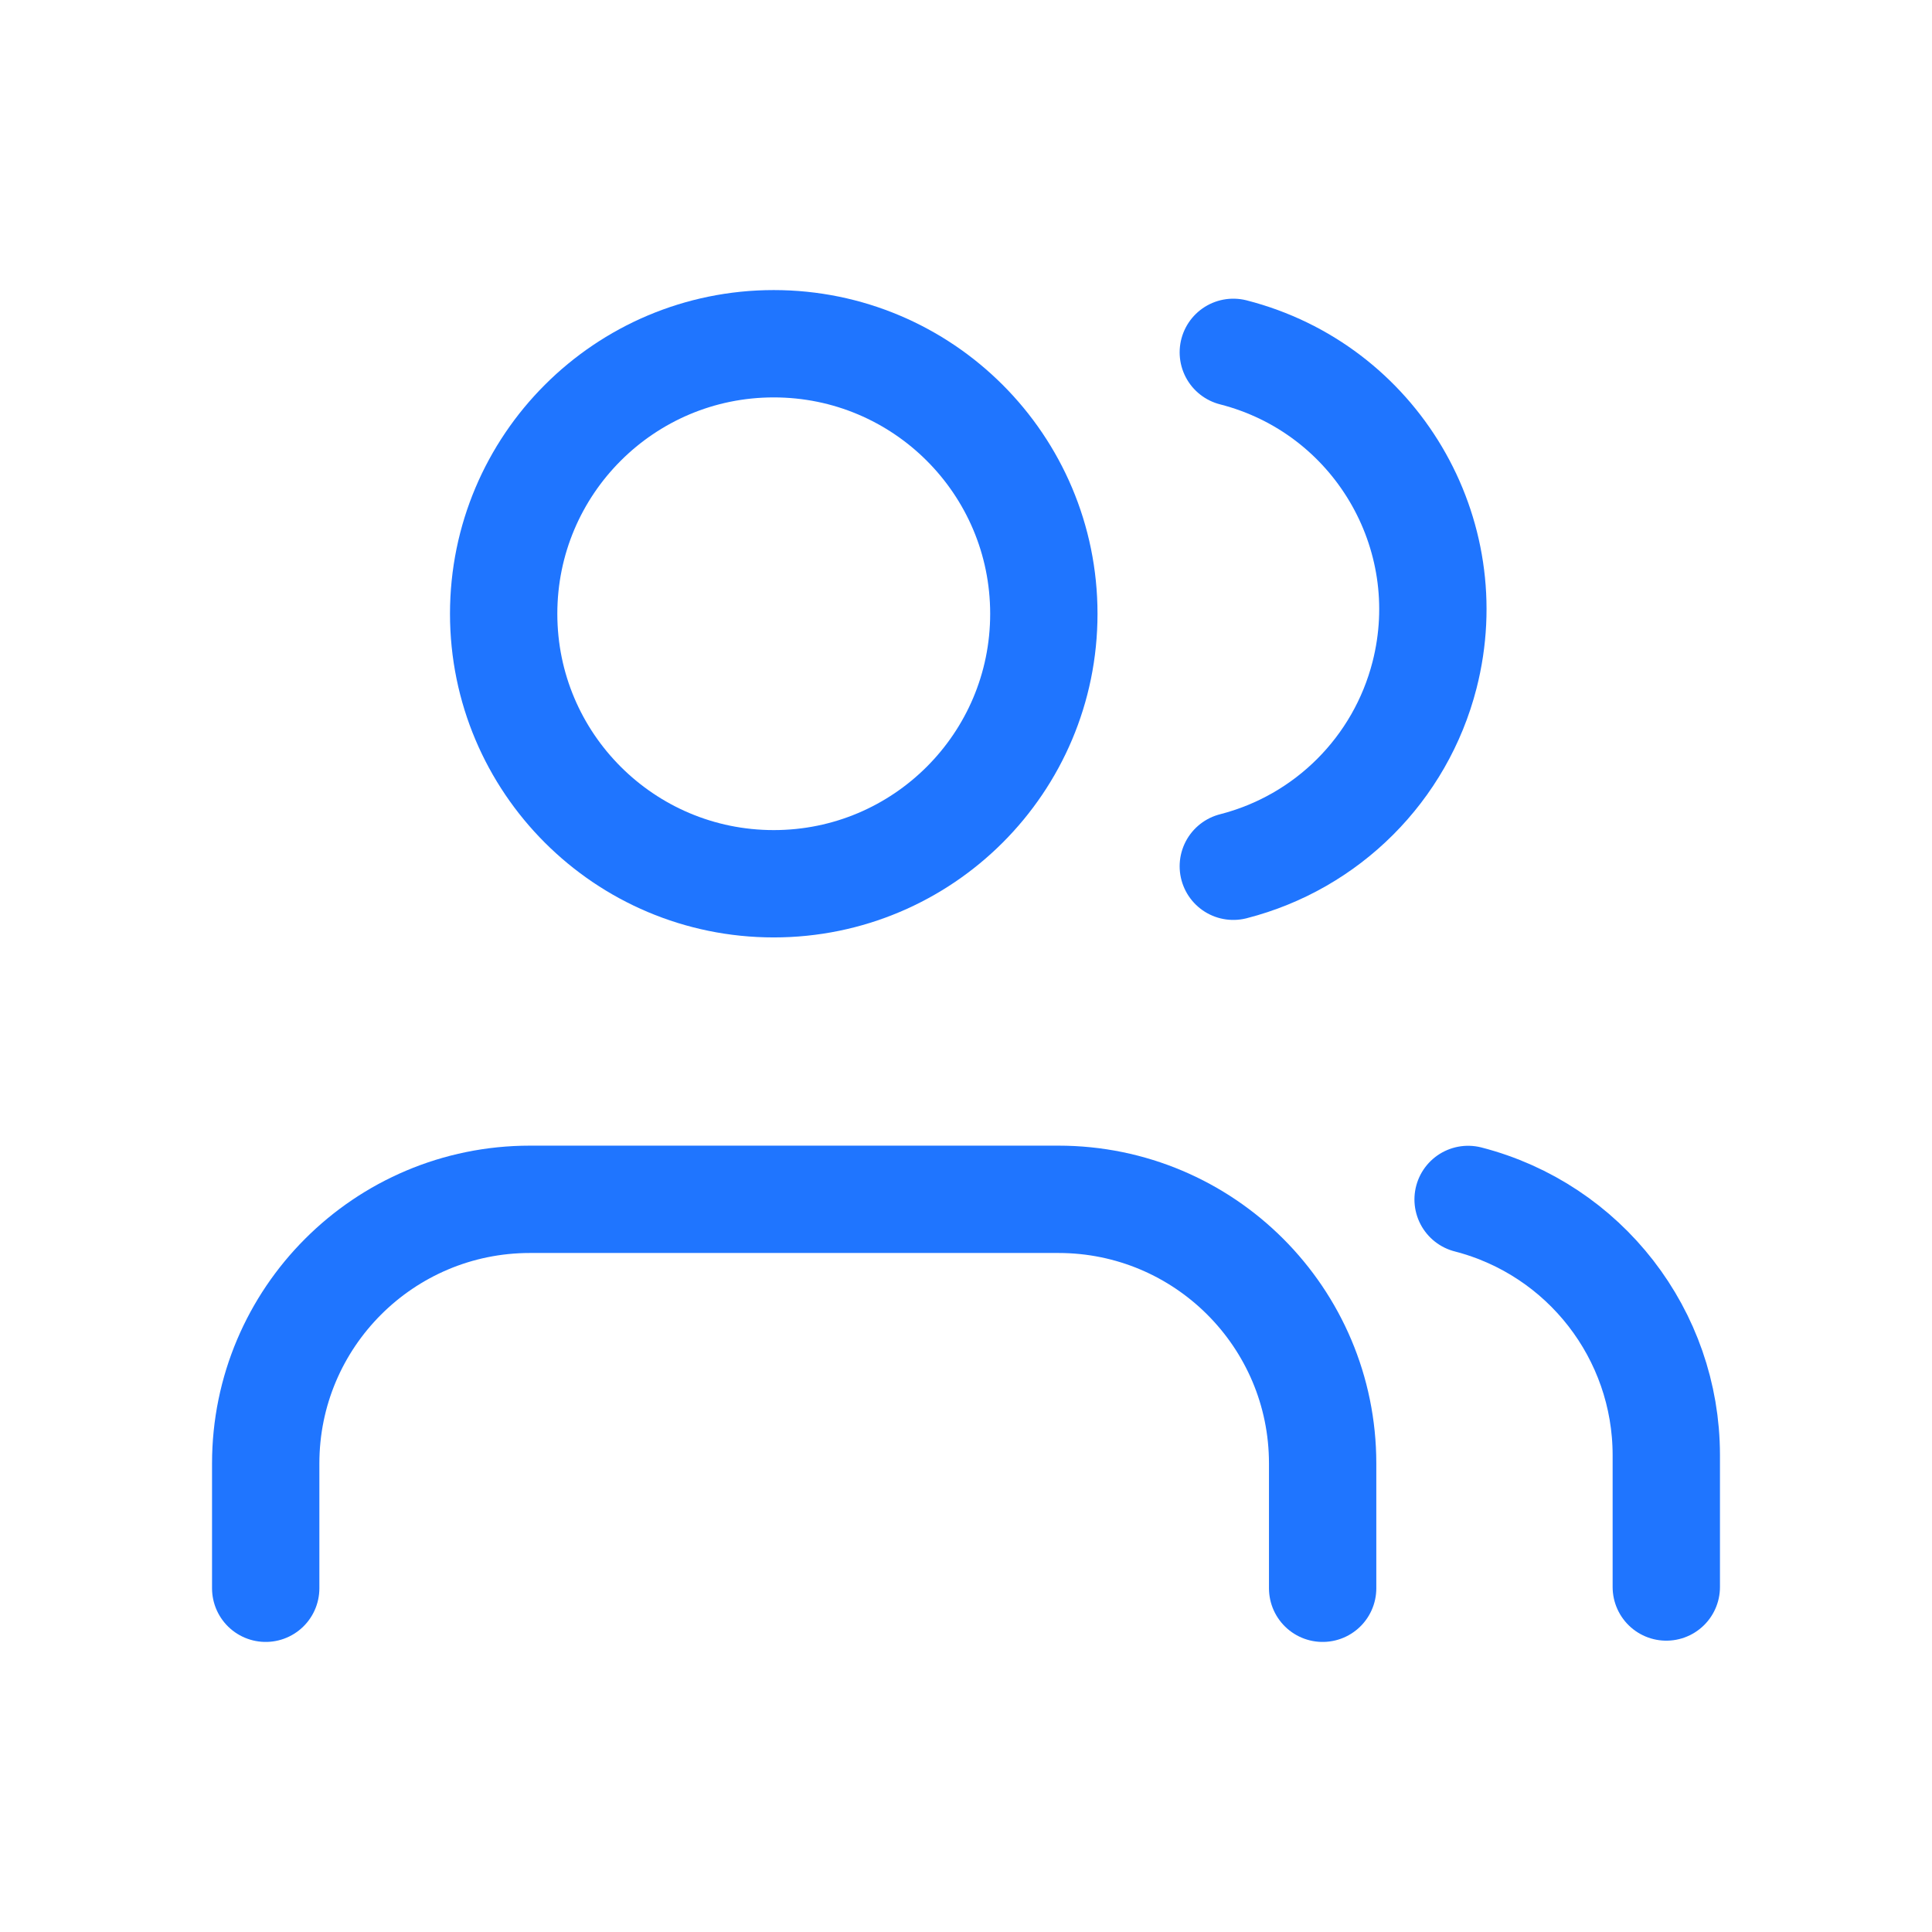
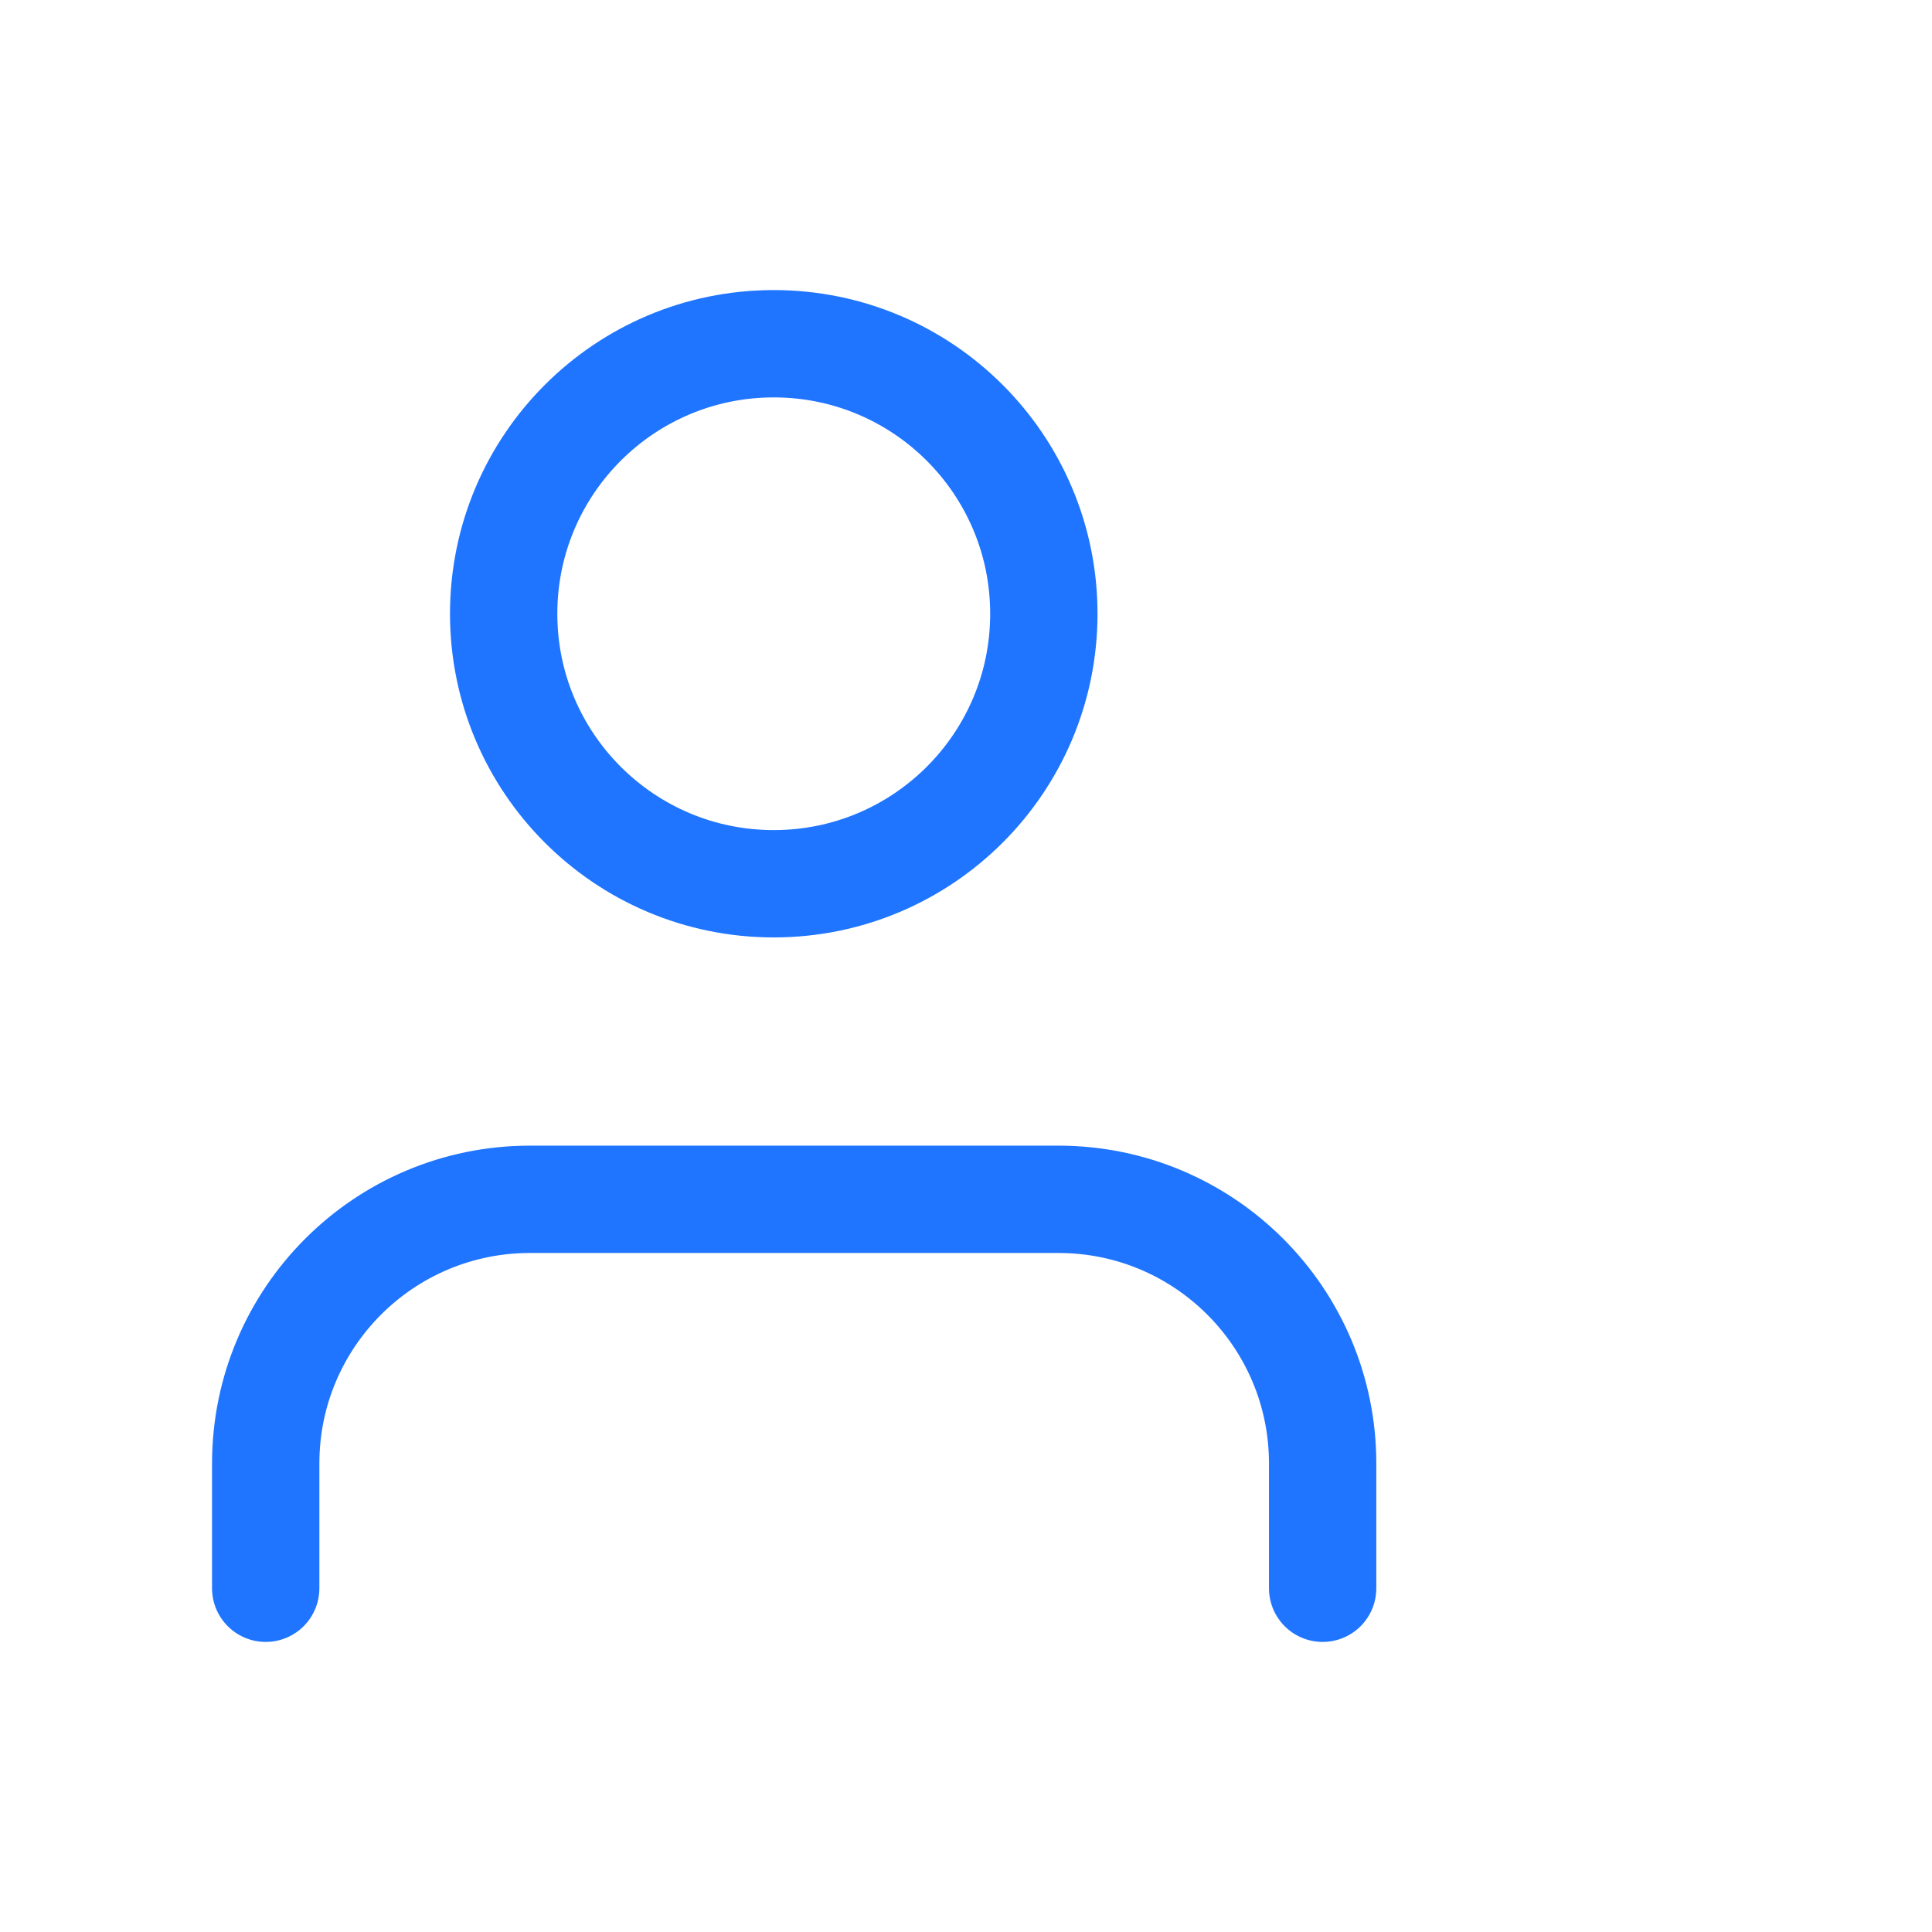
<svg xmlns="http://www.w3.org/2000/svg" viewBox="0 0 72 72" fill="none">
  <path d="M49.291 59.19V54.539C49.291 49.103 44.882 44.695 39.444 44.695H19.749C14.311 44.695 9.902 49.103 9.902 54.539V59.19" stroke="#1F75FF" stroke-width="4" stroke-linecap="round" stroke-linejoin="round" />
  <path d="M28.835 32.935C34.395 32.935 38.901 28.43 38.901 22.873C38.901 17.315 34.395 12.81 28.835 12.81C23.276 12.81 18.77 17.315 18.77 22.873C18.77 28.43 23.276 32.935 28.835 32.935Z" stroke="#1F75FF" stroke-width="4" stroke-linecap="round" stroke-linejoin="round" />
-   <path d="M62.098 59.143V54.222C62.094 49.737 59.057 45.821 54.712 44.7" stroke="#1F75FF" stroke-width="4" stroke-linecap="round" stroke-linejoin="round" />
-   <path d="M45.962 13.131C51.253 14.485 54.442 19.87 53.088 25.159C52.192 28.657 49.461 31.387 45.962 32.283" stroke="#1F75FF" stroke-width="4" stroke-linecap="round" stroke-linejoin="round" />
</svg>